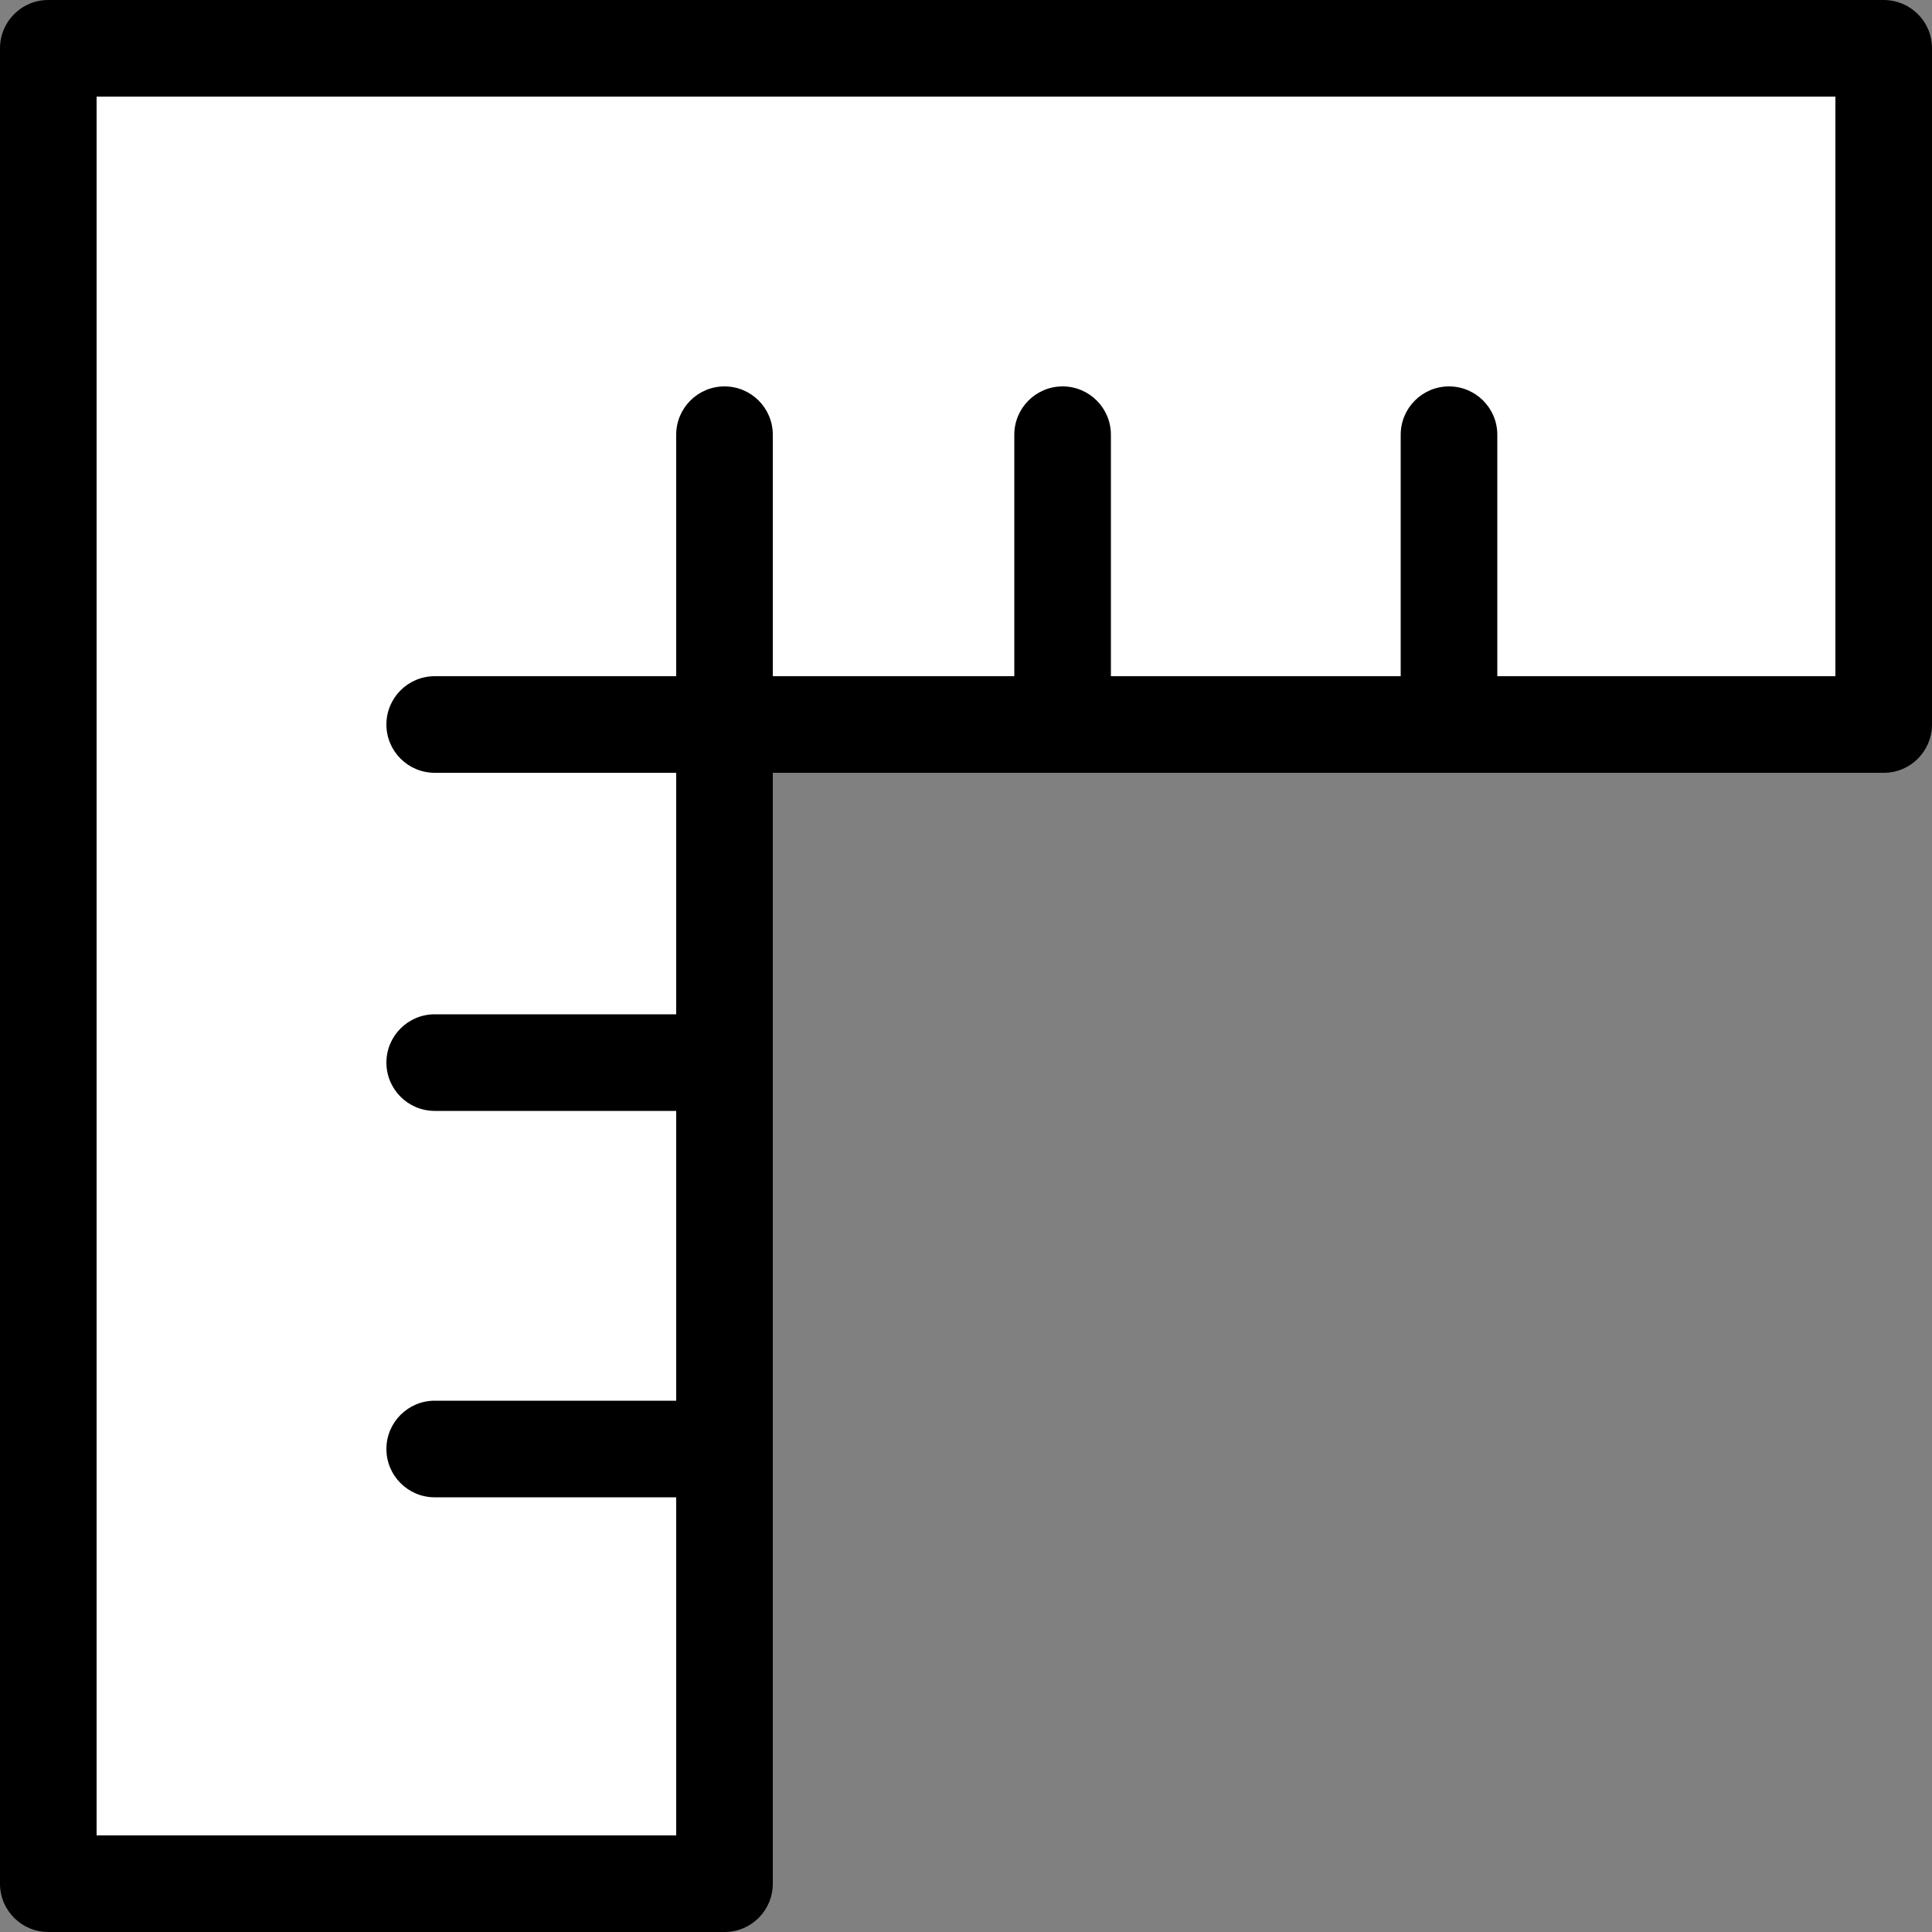
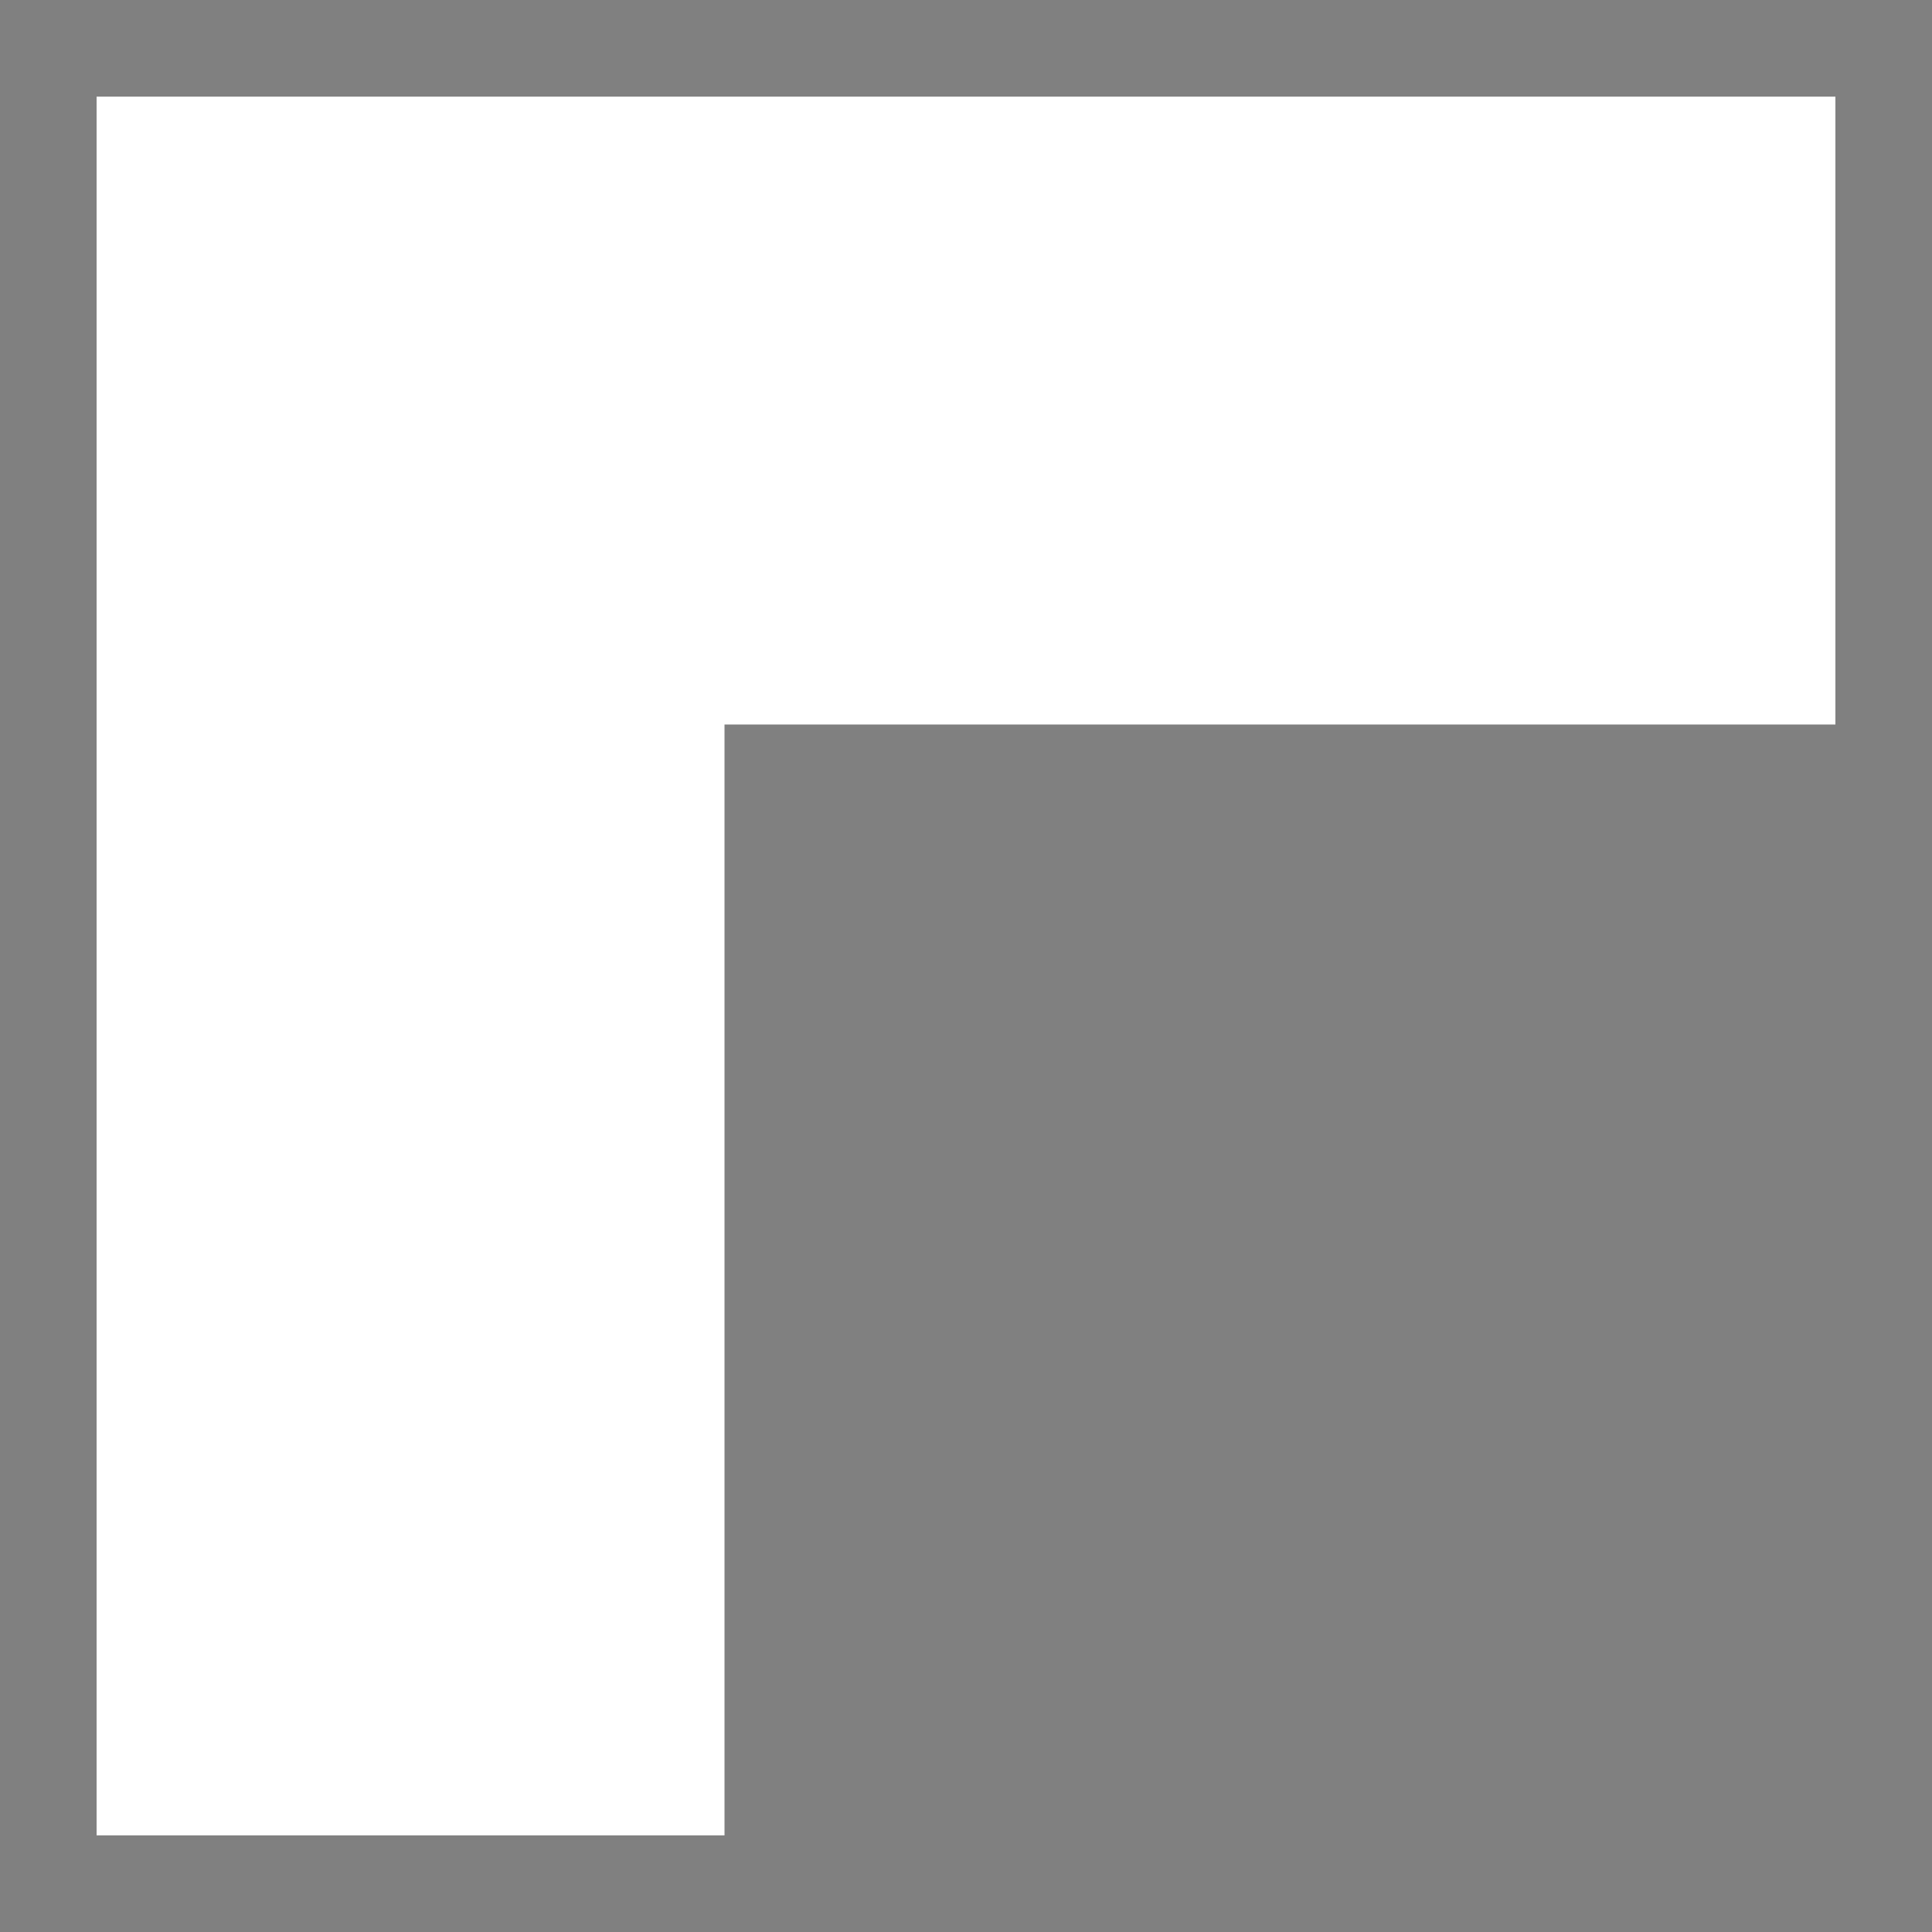
<svg xmlns="http://www.w3.org/2000/svg" width="20" height="20" viewBox="0 0 20 20" fill="none">
  <rect x="0" y="0" width="20" height="20" fill="#808080" stroke="none" />
  <path d="M1 1H19V7.5H7.5V19H1V1Z" fill="white" />
-   <path d="M19.5 1.12355e-07H0.499C0.223 0 -0 0.224 1.12355e-07 0.5V19.5C0 19.777 0.224 20 0.5 20H7.501C7.777 20 8 19.776 8 19.5V8H19.501C19.777 8 20 7.776 20 7.5V0.499C20 0.223 19.776 -0 19.5 1.12355e-07ZM19 7H15.5V4.5C15.5 4.224 15.276 4 15 4C14.724 4 14.5 4.224 14.5 4.5V7H11.5V4.5C11.5 4.224 11.276 4 11 4C10.724 4 10.5 4.224 10.5 4.5V7H8V4.5C8 4.224 7.776 4 7.5 4C7.224 4 7 4.224 7 4.5V7H4.5C4.224 7 4 7.224 4 7.5C4 7.776 4.224 8 4.5 8H7V10.5H4.5C4.224 10.5 4 10.724 4 11C4 11.276 4.224 11.5 4.5 11.5H7V14.5H4.5C4.224 14.5 4 14.724 4 15C4 15.276 4.224 15.5 4.5 15.5H7V19H1V1H19V7Z" fill="black" />
</svg>